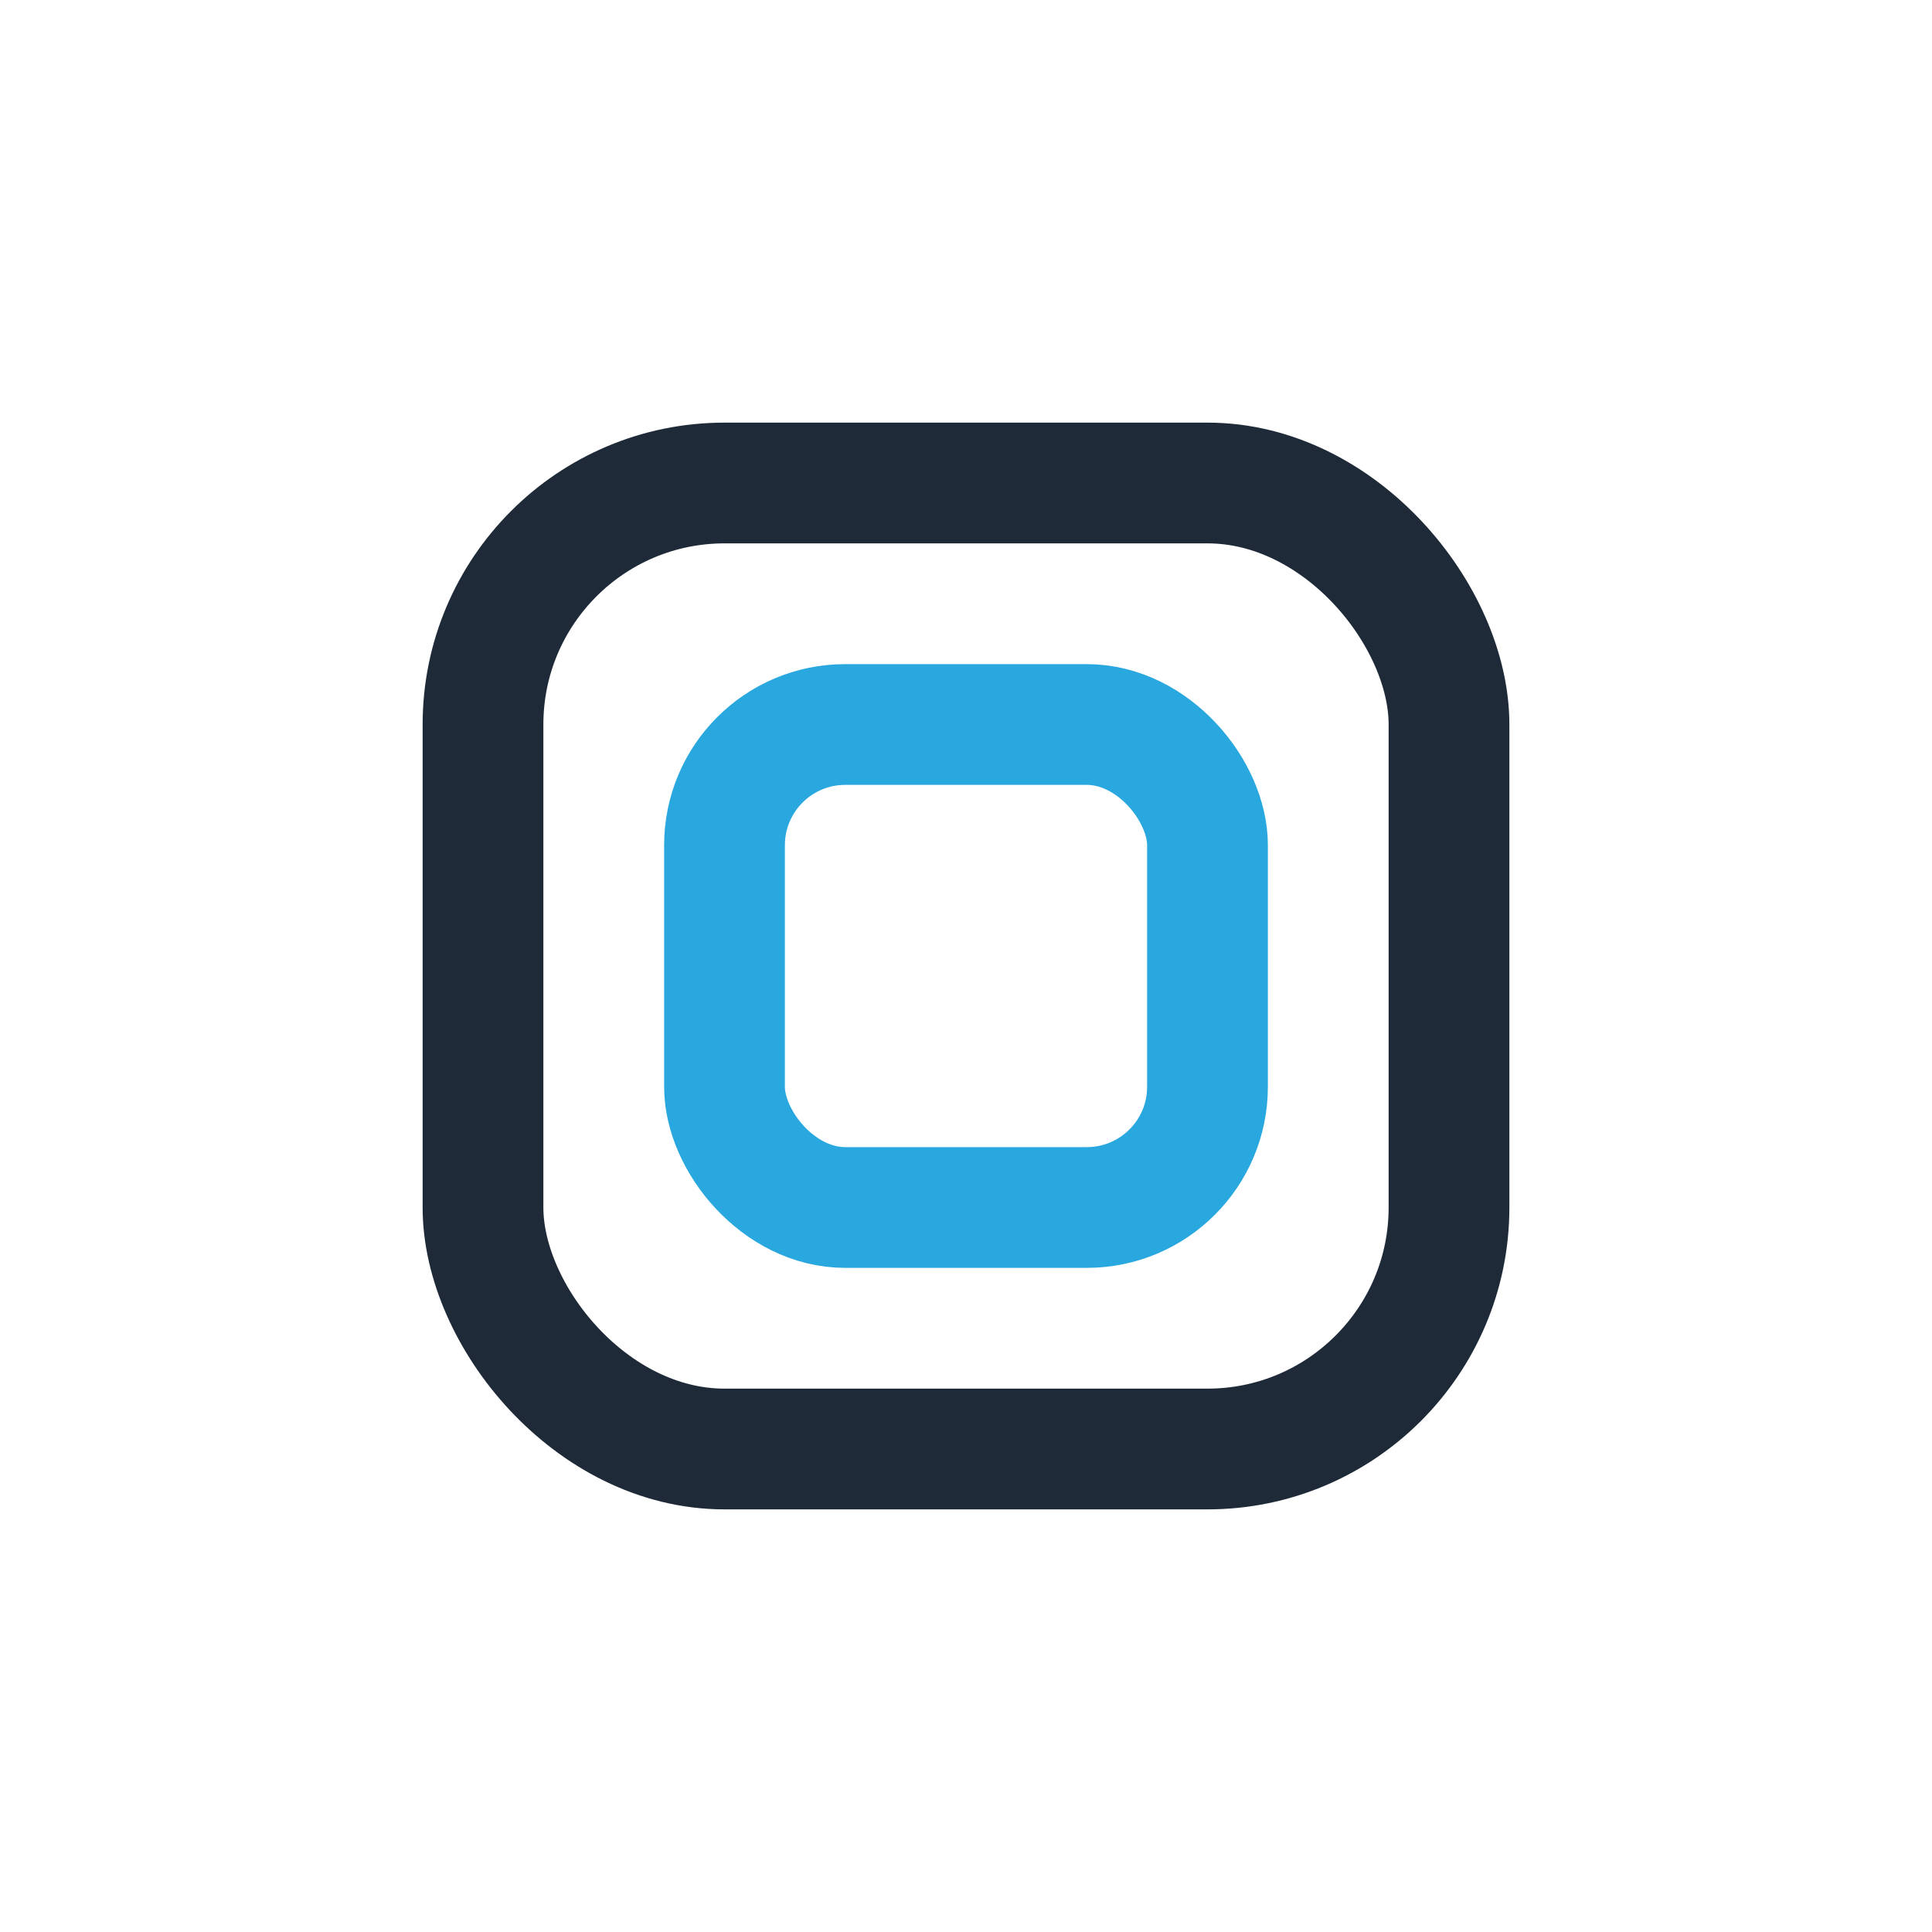
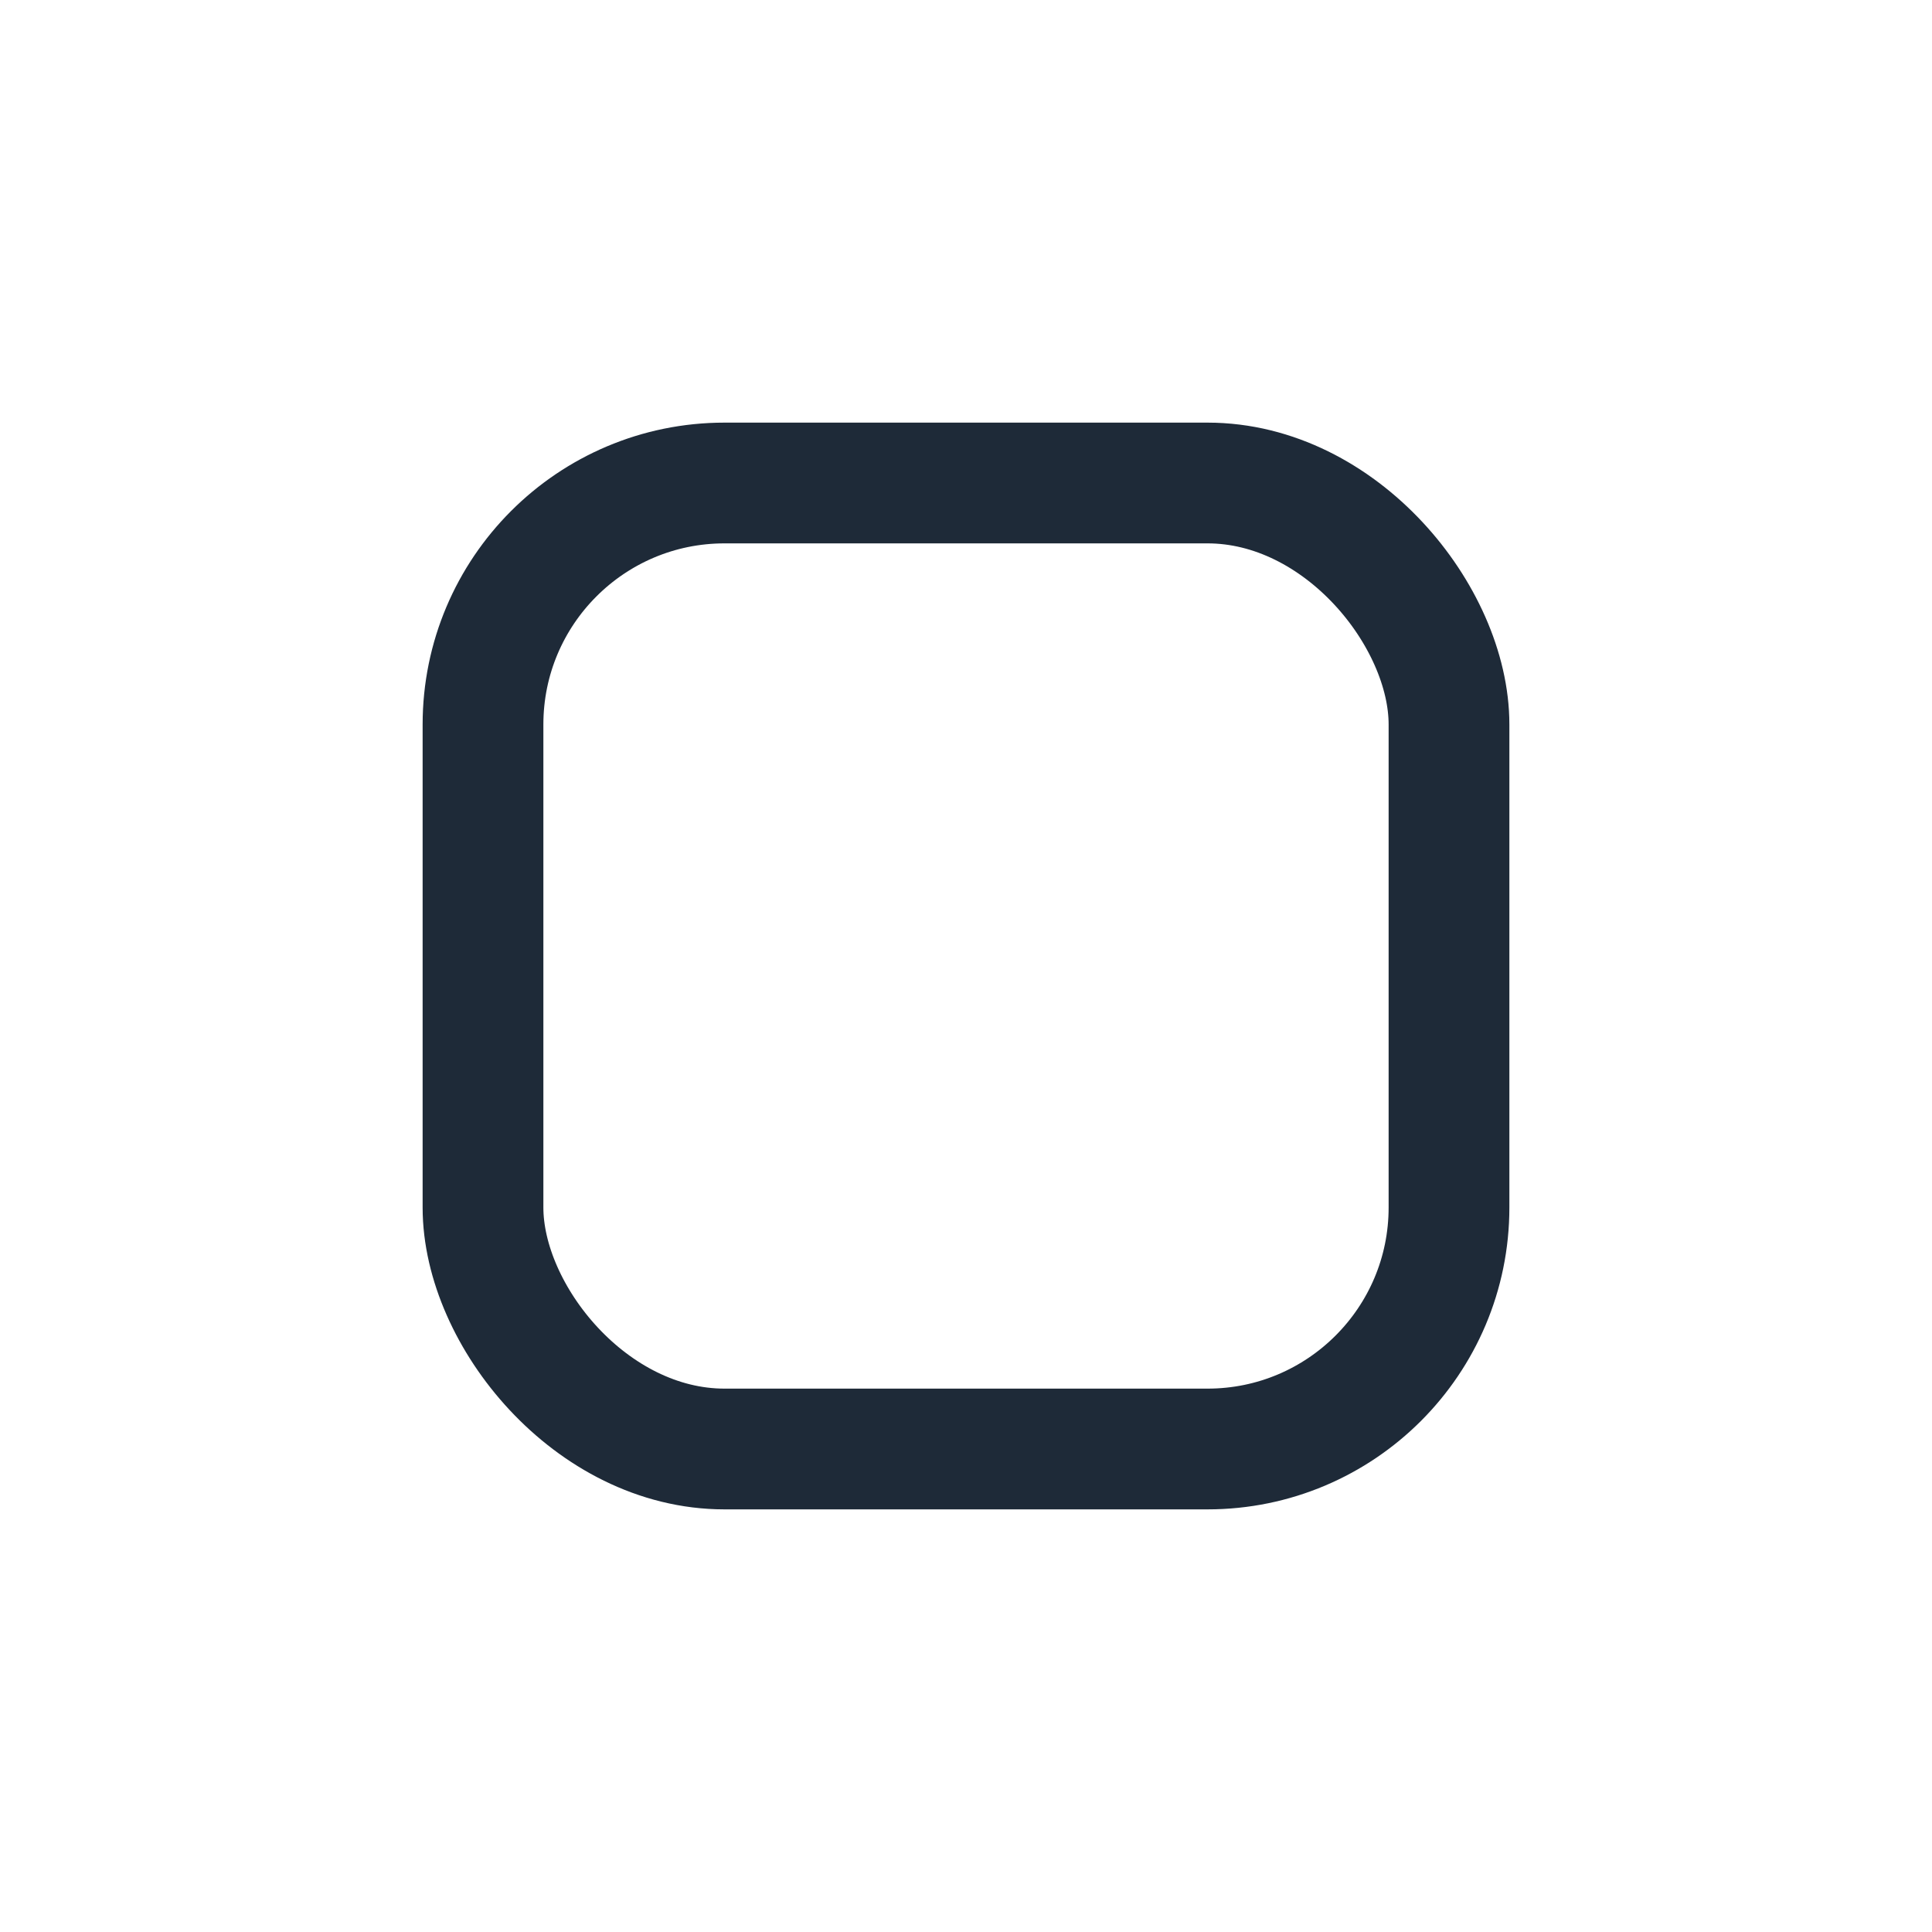
<svg xmlns="http://www.w3.org/2000/svg" width="32" height="32" viewBox="0 0 32 32">
  <rect x="8" y="8" width="16" height="16" rx="4" fill="none" stroke="#1E2A38" stroke-width="2" />
-   <rect x="12" y="12" width="8" height="8" rx="2" fill="none" stroke="#29A7DF" stroke-width="2" />
</svg>